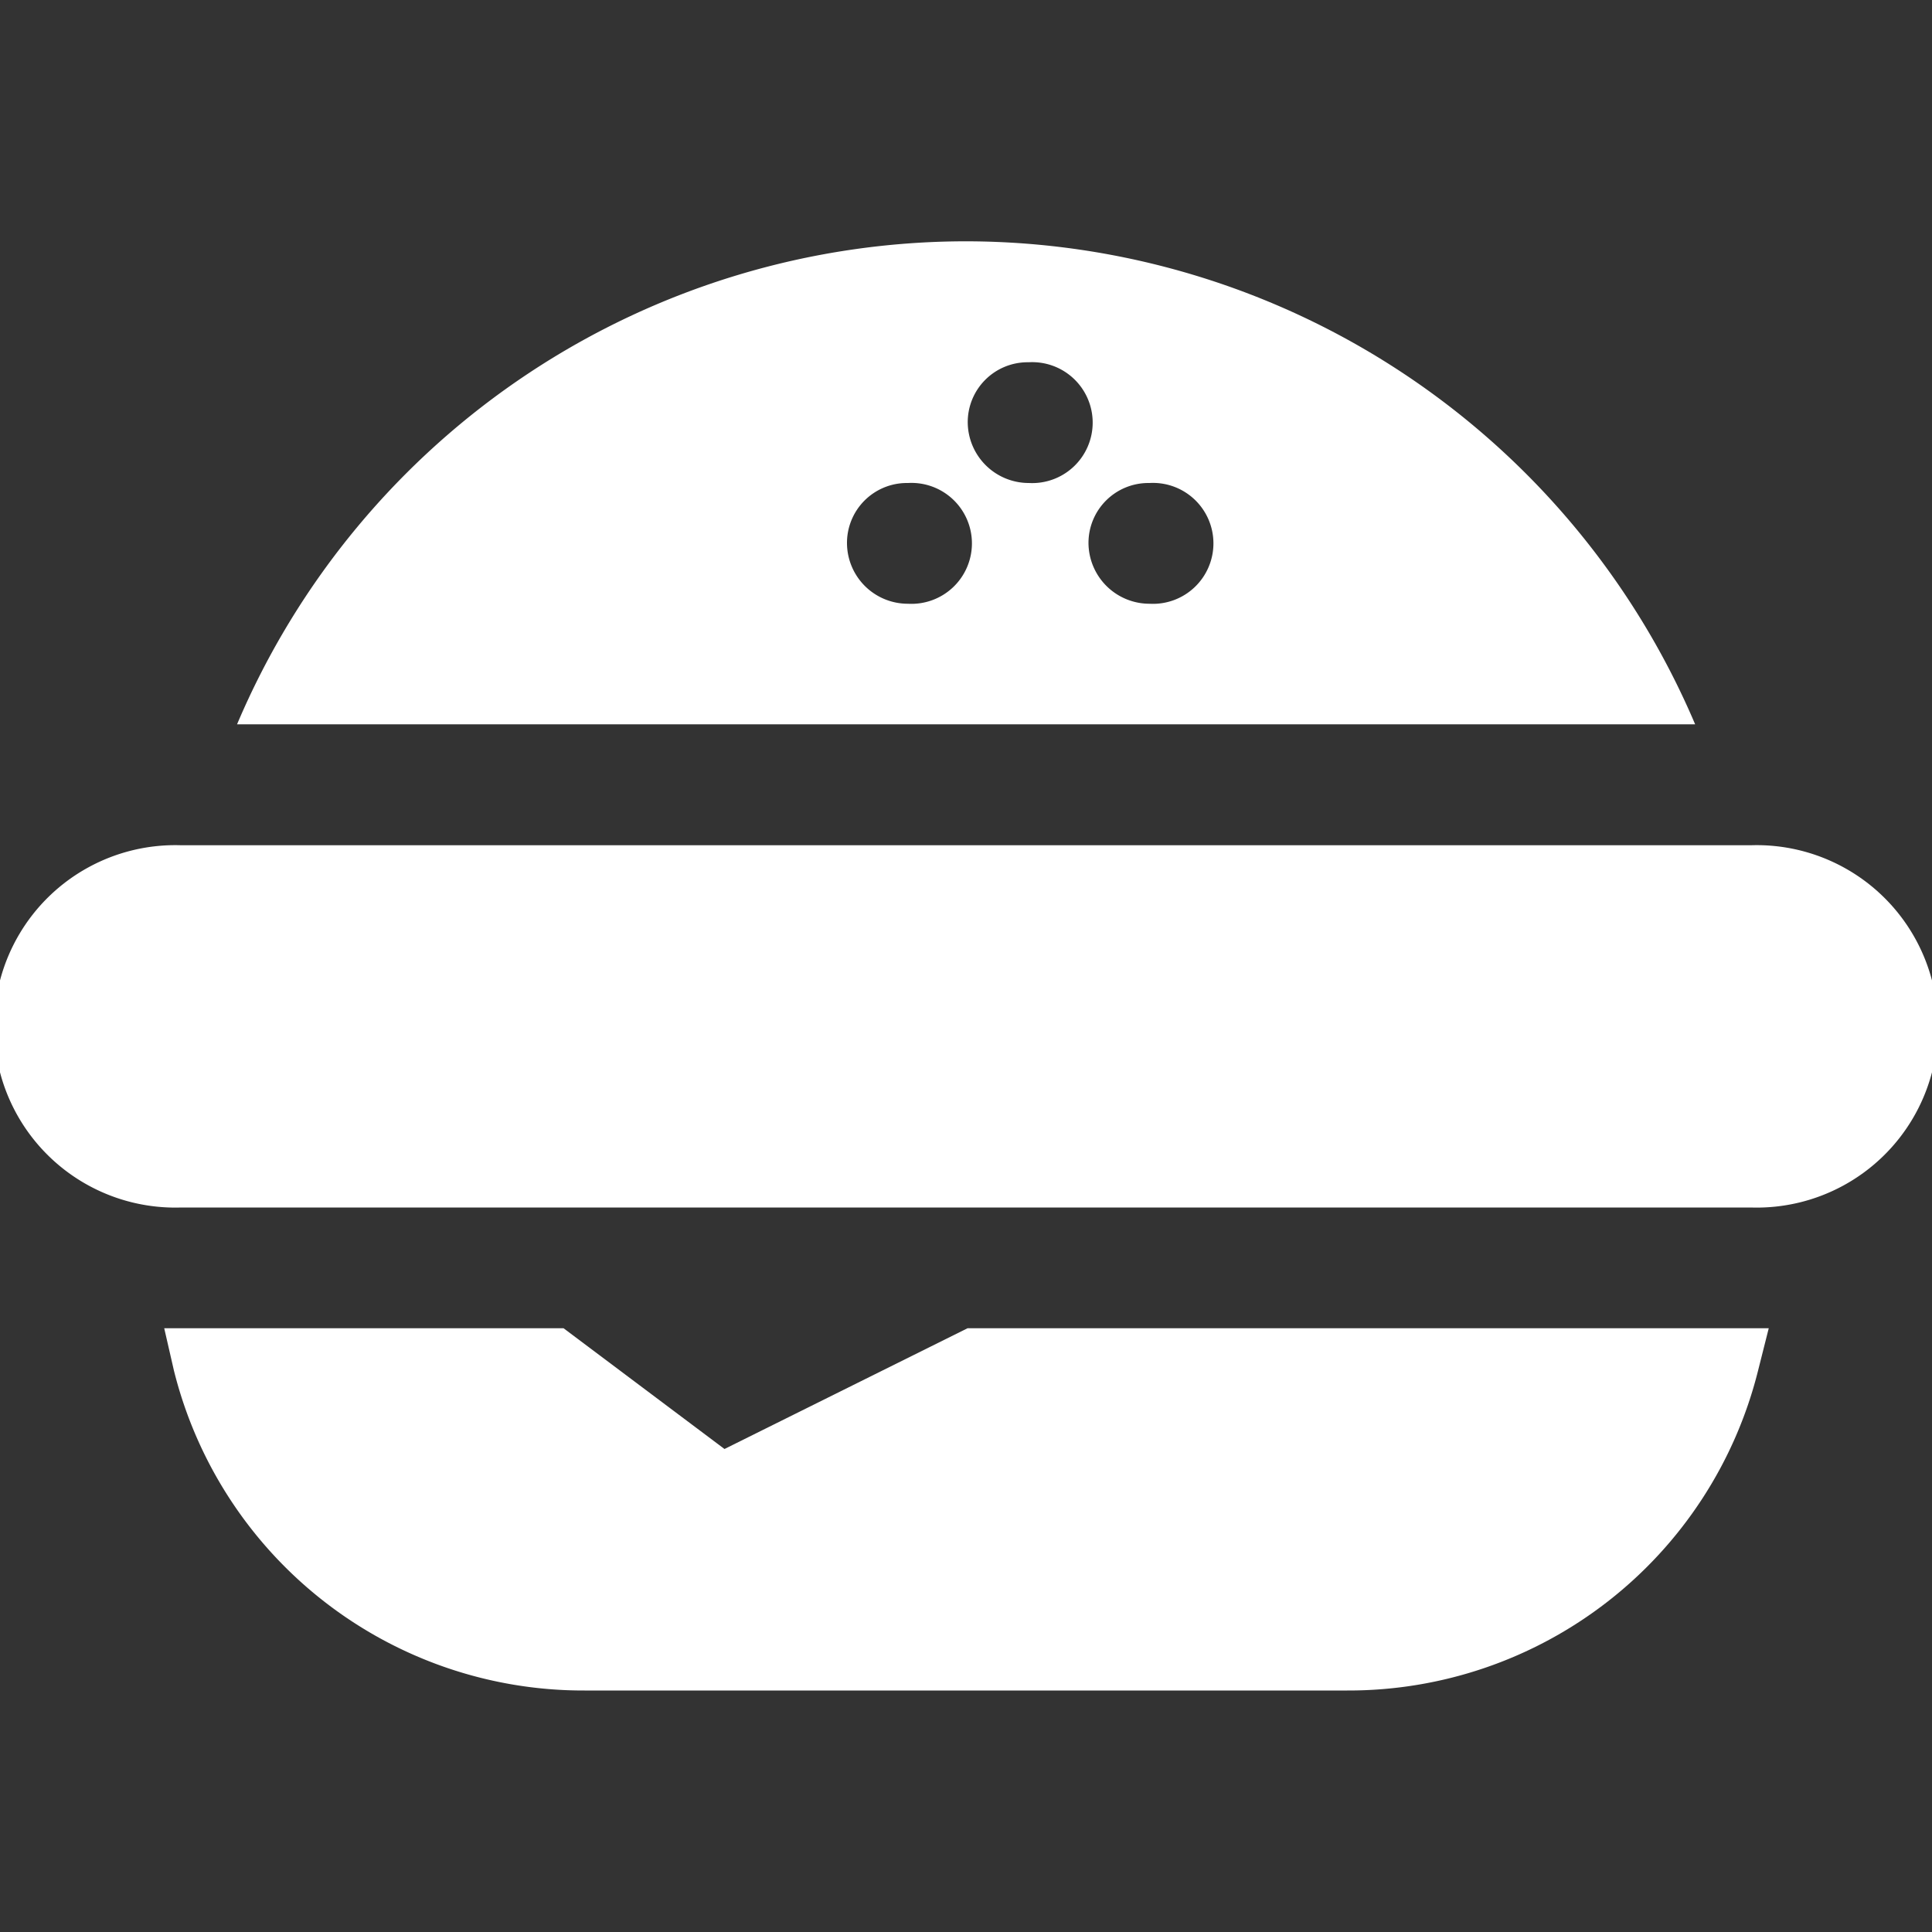
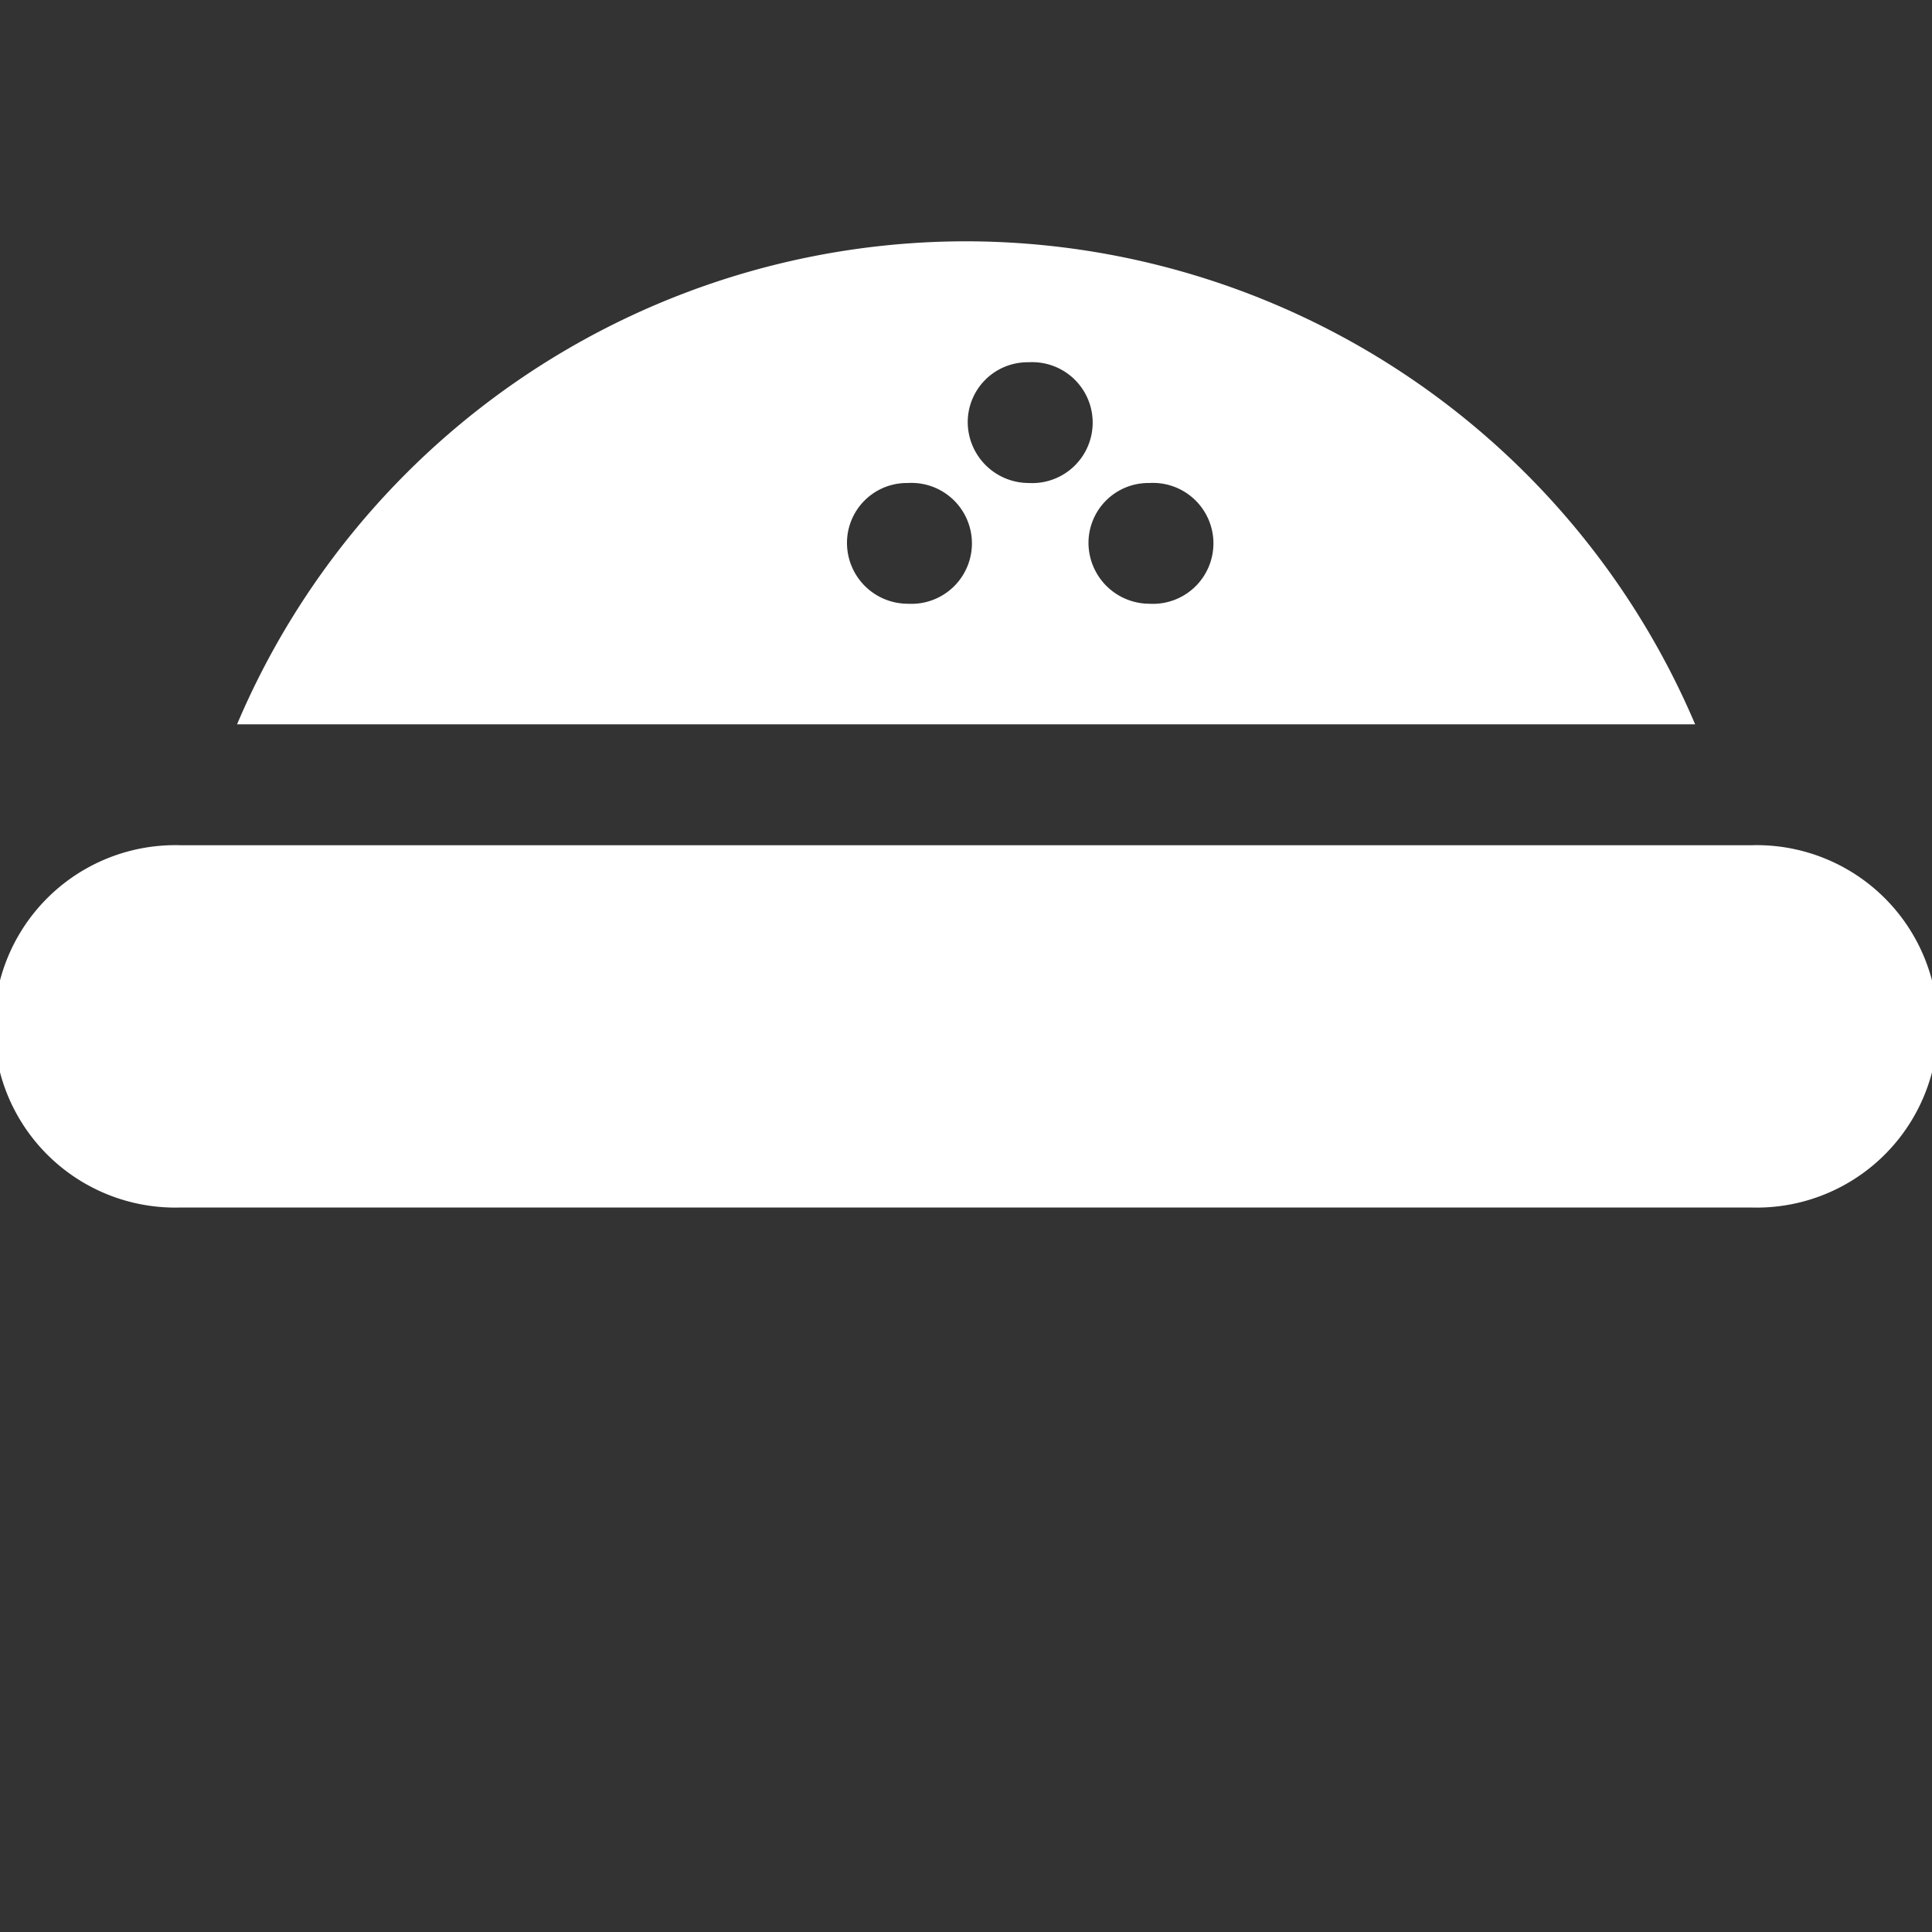
<svg xmlns="http://www.w3.org/2000/svg" id="Layer_1" data-name="Layer 1" viewBox="0 0 100 100">
  <rect x="0" y="0" width="100" height="100" fill="#333333" stroke="none" />
  <path d="M50,12.49a41,41,0,0,0-37.73,25H87.74A41.06,41.06,0,0,0,50,12.49ZM47,31.25a3.15,3.15,0,0,1-3.16-3.13A3.1,3.1,0,0,1,46.94,25H47a3.13,3.13,0,1,1,0,6.25ZM53.25,25a3.16,3.16,0,0,1-3.16-3.12,3.1,3.1,0,0,1,3.1-3.13h.06a3.13,3.13,0,1,1,0,6.25Zm6.25,6.25a3.16,3.16,0,0,1-3.16-3.13A3.1,3.1,0,0,1,59.44,25h.06a3.13,3.13,0,1,1,0,6.25Z" style="fill:#fff" />
  <path d="M90.62,43.75H9.38a9.38,9.38,0,1,0,0,18.75H90.62a9.38,9.38,0,1,0,0-18.75Z" style="fill:#fff" />
-   <path d="M37.5,75l-8.33-6.25H8.5L9,70.93A21.84,21.84,0,0,0,30.26,87.5H69.73A21.85,21.85,0,0,0,91,70.93l.55-2.18H50.08Z" style="fill:#fff" />
</svg>